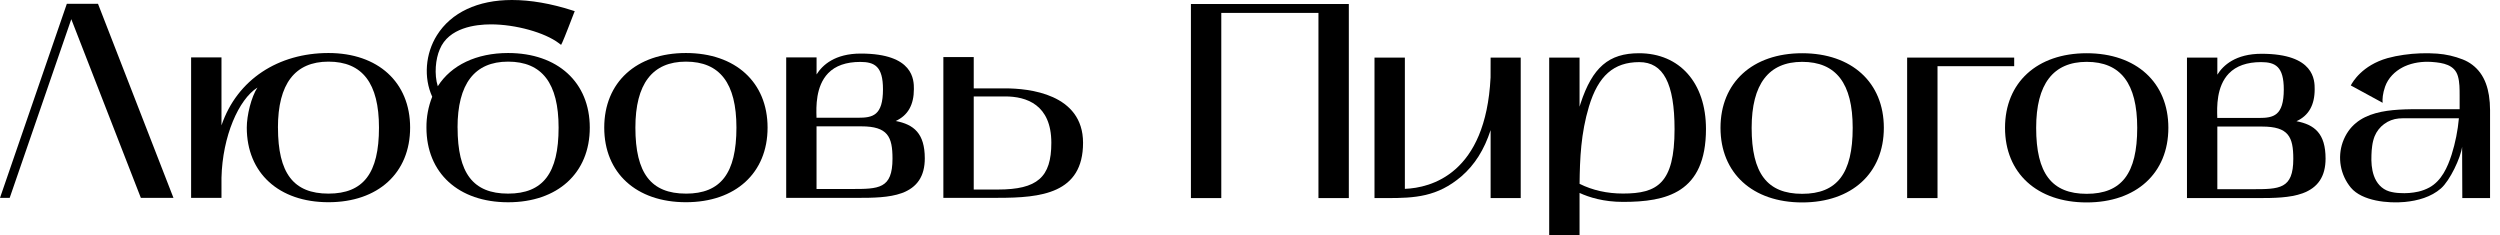
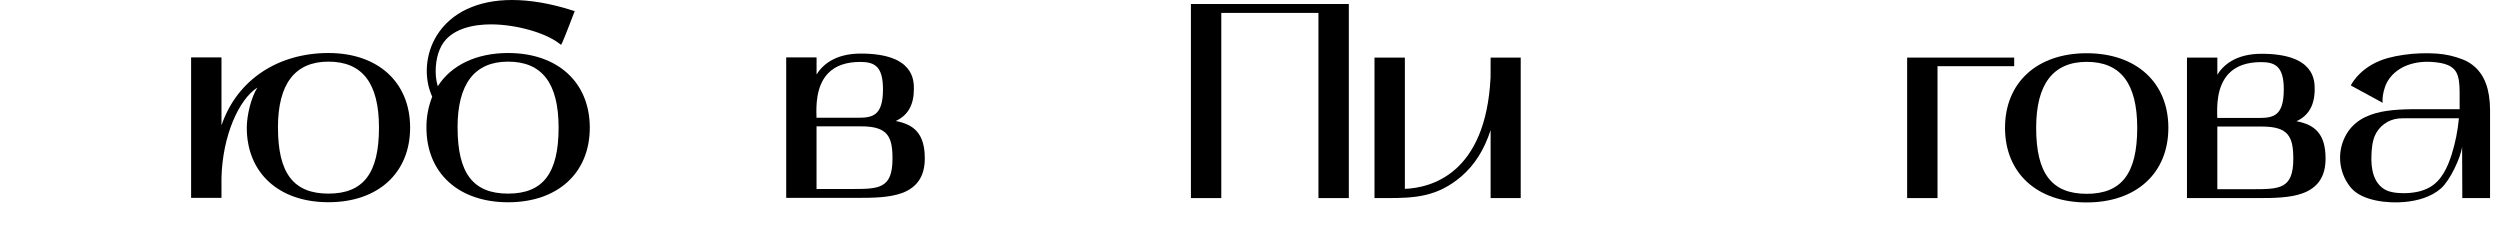
<svg xmlns="http://www.w3.org/2000/svg" id="logo" width="223" height="21" viewBox="0 0 223 21" fill="none">
-   <path d="M8.792 0.469L8.742 0.34H5.961L0 17.651H0.864L6.359 1.711L12.514 17.522L12.565 17.651H15.473L8.792 0.469Z" fill="currentcolor" />
  <path d="M79.896 10.793C80.987 10.296 81.519 9.355 81.519 7.939C81.519 7.157 81.519 4.778 76.781 4.778C74.472 4.778 73.359 5.804 72.838 6.641V5.12H70.129V17.65H76.468C77.875 17.65 79.314 17.633 80.439 17.225C81.82 16.721 82.492 15.708 82.492 14.125C82.489 11.899 81.515 11.102 79.896 10.793ZM76.733 5.523C78.02 5.523 78.762 5.925 78.762 7.964C78.762 10.321 77.84 10.503 76.538 10.503H72.831C72.831 10.478 72.831 10.453 72.831 10.427C72.804 9.542 72.751 7.691 73.871 6.531C74.514 5.862 75.48 5.523 76.733 5.523ZM72.835 16.858V11.27H76.829C79.194 11.27 79.611 12.199 79.611 14.149C79.611 16.858 78.382 16.858 75.932 16.858L72.835 16.858Z" fill="currentcolor" />
-   <path d="M89.663 7.883H86.857V5.093H84.148V17.647H89.008C92.854 17.647 96.608 17.268 96.608 12.738C96.608 8.356 91.751 7.883 89.663 7.883ZM86.857 8.602H89.663C91.54 8.602 93.779 9.32 93.779 12.742C93.779 15.816 92.53 16.906 89.008 16.906H86.857V8.602Z" fill="currentcolor" />
  <path d="M29.298 4.729C24.859 4.729 21.159 7.063 19.756 11.183V5.121H17.047V17.65H19.756V15.852C19.846 12.145 21.292 8.863 22.963 7.811C22.412 8.647 22.013 10.288 22.013 11.384C22.013 15.426 24.873 18.038 29.298 18.038C33.724 18.038 36.583 15.426 36.583 11.384C36.583 7.342 33.724 4.729 29.298 4.729ZM24.792 11.384C24.792 7.479 26.307 5.498 29.298 5.498C32.328 5.498 33.805 7.423 33.805 11.384C33.805 15.454 32.416 17.27 29.298 17.27C26.181 17.27 24.795 15.454 24.795 11.384H24.792Z" fill="currentcolor" />
  <path d="M45.32 4.729C42.508 4.729 40.25 5.804 39.051 7.693C38.716 6.63 38.855 5.246 39.226 4.402C40.017 2.464 42.426 2.174 43.792 2.174C45.988 2.174 48.594 2.899 49.855 3.856L50.049 4.003L50.158 3.786C50.307 3.489 51.15 1.291 51.185 1.196L51.266 0.996L51.063 0.931C49.14 0.313 47.324 0 45.664 0C42.623 0 40.248 1.114 38.977 3.139C37.94 4.788 37.777 6.932 38.554 8.627C38.205 9.505 38.03 10.442 38.039 11.387C38.039 15.429 40.899 18.042 45.324 18.042C49.749 18.042 52.609 15.429 52.609 11.387C52.609 7.345 49.746 4.729 45.32 4.729ZM40.813 11.384C40.813 7.479 42.329 5.498 45.32 5.498C48.352 5.498 49.827 7.423 49.827 11.384C49.827 15.454 48.438 17.27 45.32 17.27C42.202 17.27 40.817 15.454 40.817 11.384H40.813Z" fill="currentcolor" />
-   <path d="M61.184 4.729C56.758 4.729 53.898 7.342 53.898 11.384C53.898 15.426 56.758 18.038 61.184 18.038C65.61 18.038 68.468 15.426 68.468 11.384C68.468 7.342 65.609 4.729 61.184 4.729ZM61.184 17.27C58.069 17.27 56.677 15.454 56.677 11.384C56.677 7.479 58.193 5.498 61.184 5.498C64.214 5.498 65.69 7.423 65.69 11.384C65.687 15.454 64.298 17.272 61.184 17.272V17.27Z" fill="currentcolor" />
  <path d="M106.23 17.669H108.939V1.151H117.606V17.669H120.315V0.358H106.23V17.669Z" fill="currentcolor" />
  <path d="M132.959 6.91C132.53 15.535 127.624 16.756 125.314 16.846V5.136H122.605V17.669H123.715C126.195 17.669 128.208 17.571 130.363 15.726C131.541 14.703 132.385 13.373 132.963 11.607V17.668H135.648V5.136H132.963L132.959 6.91Z" fill="currentcolor" />
-   <path d="M146.2 4.748C143.507 4.748 142.045 6.004 140.987 9.228C140.955 9.325 140.925 9.423 140.896 9.519V5.136H138.188V24H140.896V17.209C141.747 17.602 143.044 18.009 144.77 18.009C148.616 18.009 152.173 17.22 152.173 11.5C152.172 7.398 149.831 4.748 146.2 4.748ZM149.37 11.524C149.37 16.377 147.821 17.264 144.77 17.264C143.354 17.264 142.053 16.973 140.898 16.397C140.923 14.135 141.015 11.902 141.736 9.496C142.562 6.76 143.946 5.541 146.225 5.541C148.371 5.541 149.37 7.442 149.37 11.524Z" fill="currentcolor" />
-   <path d="M160.753 4.748C156.327 4.748 153.469 7.36 153.469 11.402C153.469 15.445 156.328 18.057 160.753 18.057C165.179 18.057 168.039 15.445 168.039 11.402C168.039 7.36 165.179 4.748 160.753 4.748ZM160.753 5.517C163.784 5.517 165.26 7.442 165.26 11.402C165.26 15.473 163.871 17.288 160.753 17.288C157.636 17.288 156.247 15.473 156.247 11.402C156.25 7.497 157.765 5.517 160.753 5.517Z" fill="currentcolor" />
  <path d="M170.117 17.669H172.826V5.904H179.666V5.137H170.117V17.669Z" fill="currentcolor" />
  <path d="M186.133 4.748C181.707 4.748 178.848 7.36 178.848 11.402C178.848 15.445 181.707 18.057 186.133 18.057C190.559 18.057 193.418 15.445 193.418 11.402C193.418 7.36 190.559 4.748 186.133 4.748ZM186.133 5.517C189.163 5.517 190.64 7.442 190.64 11.402C190.64 15.473 189.251 17.288 186.133 17.288C183.015 17.288 181.626 15.473 181.626 11.402C181.626 7.497 183.144 5.517 186.133 5.517Z" fill="currentcolor" />
  <path d="M204.845 10.812C205.936 10.314 206.469 9.373 206.469 7.958C206.469 7.176 206.469 4.797 201.73 4.797C199.421 4.797 198.308 5.823 197.787 6.66V5.136H195.078V17.669H201.418C202.825 17.669 204.264 17.652 205.389 17.243C206.77 16.739 207.441 15.726 207.441 14.143C207.439 11.917 206.468 11.121 204.845 10.812ZM201.488 10.521H197.78C197.78 10.496 197.78 10.471 197.78 10.445C197.753 9.559 197.696 7.708 198.82 6.549C199.47 5.88 200.43 5.54 201.684 5.54C202.972 5.54 203.714 5.943 203.714 7.982C203.711 10.338 202.792 10.521 201.488 10.521ZM197.786 11.289H201.781C204.146 11.289 204.562 12.217 204.562 14.167C204.562 16.876 203.332 16.876 200.883 16.876H197.786V11.289Z" fill="currentcolor" />
  <path d="M222.013 8.507C221.899 7.788 221.664 7.075 221.227 6.484C220.832 5.952 220.294 5.543 219.677 5.303C218.946 5.015 218.177 4.84 217.394 4.783C216.4 4.713 215.402 4.749 214.416 4.89C213.925 4.958 213.439 5.056 212.961 5.186C210.708 5.83 209.849 7.312 209.691 7.623L209.799 7.681L210.03 7.806L210.694 8.168L212.173 8.973C212.259 9.02 212.345 9.067 212.43 9.115C212.456 9.128 212.493 9.15 212.53 9.171C212.497 8.864 212.539 8.331 212.749 7.731C213.019 6.964 213.614 6.367 214.328 5.999C214.383 5.97 214.438 5.943 214.495 5.918C215.233 5.585 216.067 5.473 216.871 5.522L216.965 5.529C217.909 5.601 218.95 5.77 219.244 6.792C219.405 7.343 219.396 7.939 219.399 8.506V9.738H216.15C213.324 9.738 210.049 9.717 208.97 12.683C208.732 13.363 208.673 14.094 208.8 14.804C208.927 15.514 209.235 16.179 209.694 16.735C210.701 17.942 213.035 18.154 214.502 18.016C215.663 17.907 216.856 17.574 217.731 16.809C218.535 16.106 219.501 14.058 219.62 13.091C219.626 14.326 219.632 16.432 219.638 17.668H222.113V9.816C222.114 9.378 222.08 8.94 222.013 8.507ZM218.686 13.791C218.325 14.914 217.79 16.125 216.697 16.725C216.392 16.889 216.067 17.011 215.731 17.09C215.183 17.213 214.621 17.257 214.061 17.22C213.74 17.21 213.422 17.16 213.113 17.071C212.437 16.86 211.977 16.324 211.75 15.67C211.544 15.079 211.508 14.446 211.533 13.826C211.539 13.558 211.561 13.29 211.598 13.025C211.635 12.727 211.708 12.434 211.816 12.153C211.995 11.717 212.291 11.338 212.671 11.059C213.051 10.779 213.5 10.609 213.97 10.567C214.095 10.557 214.22 10.55 214.344 10.55H219.334C219.235 11.651 219.017 12.737 218.686 13.791Z" fill="currentcolor" />
</svg>